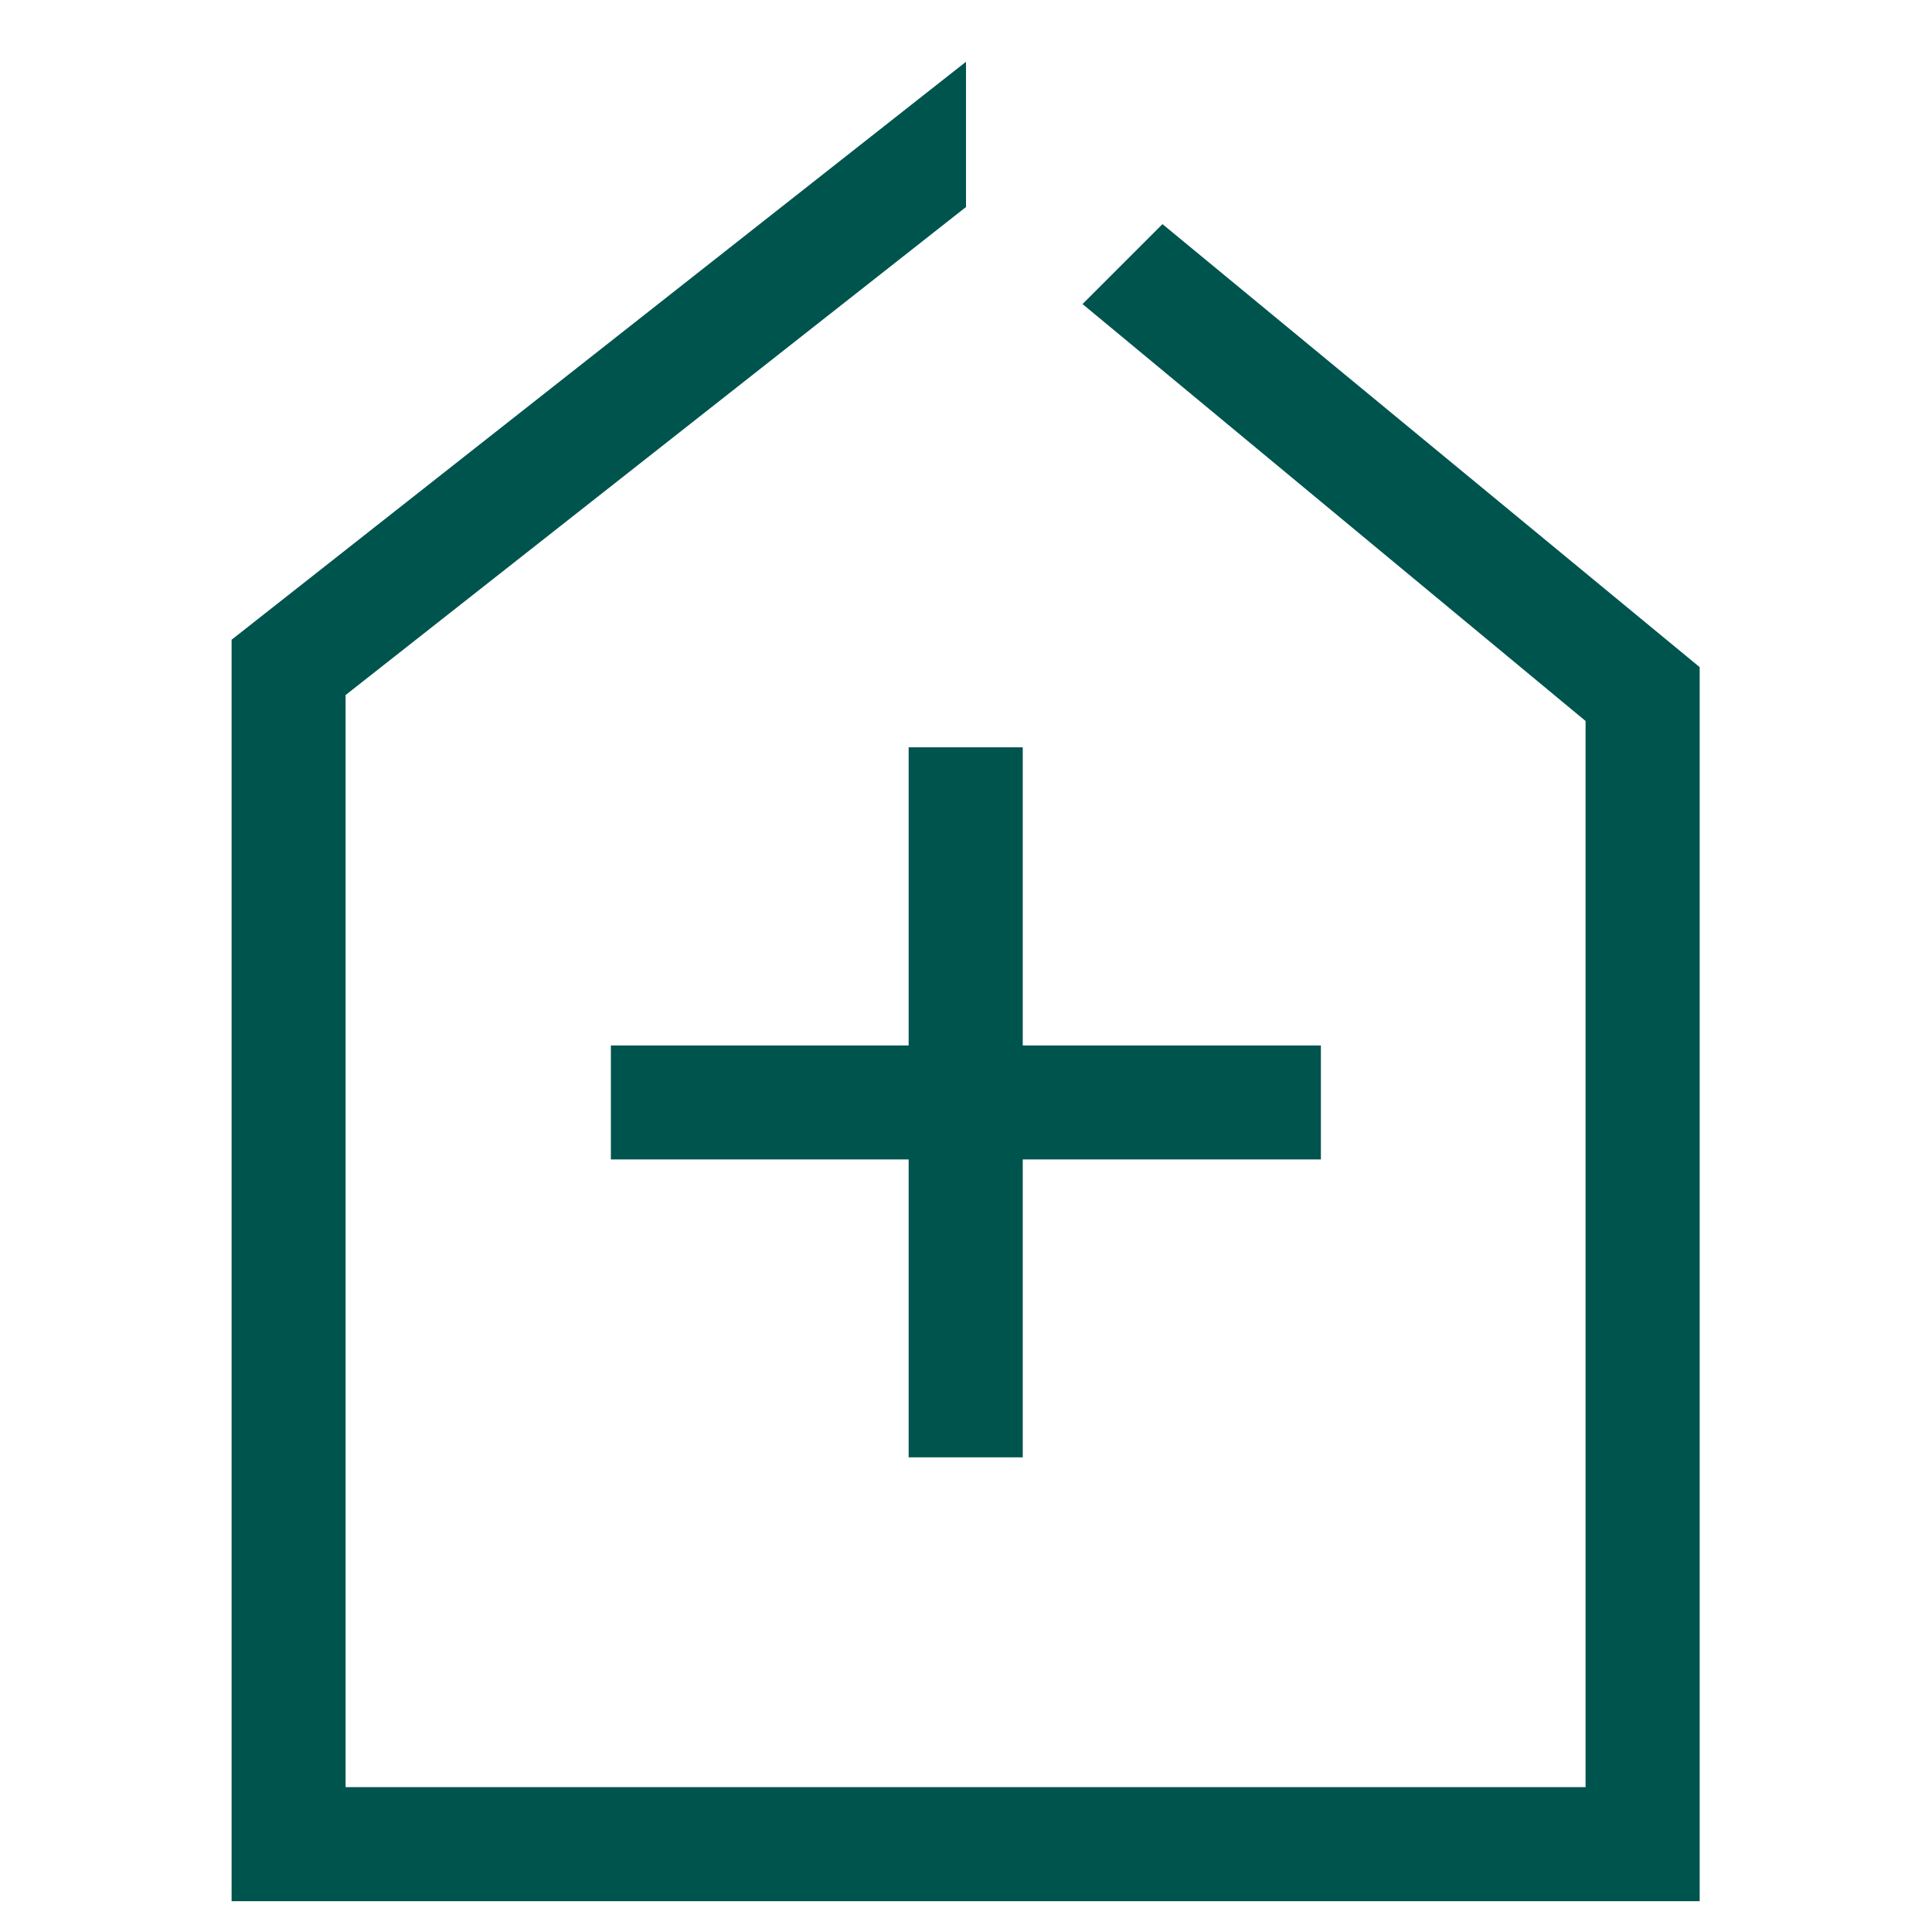
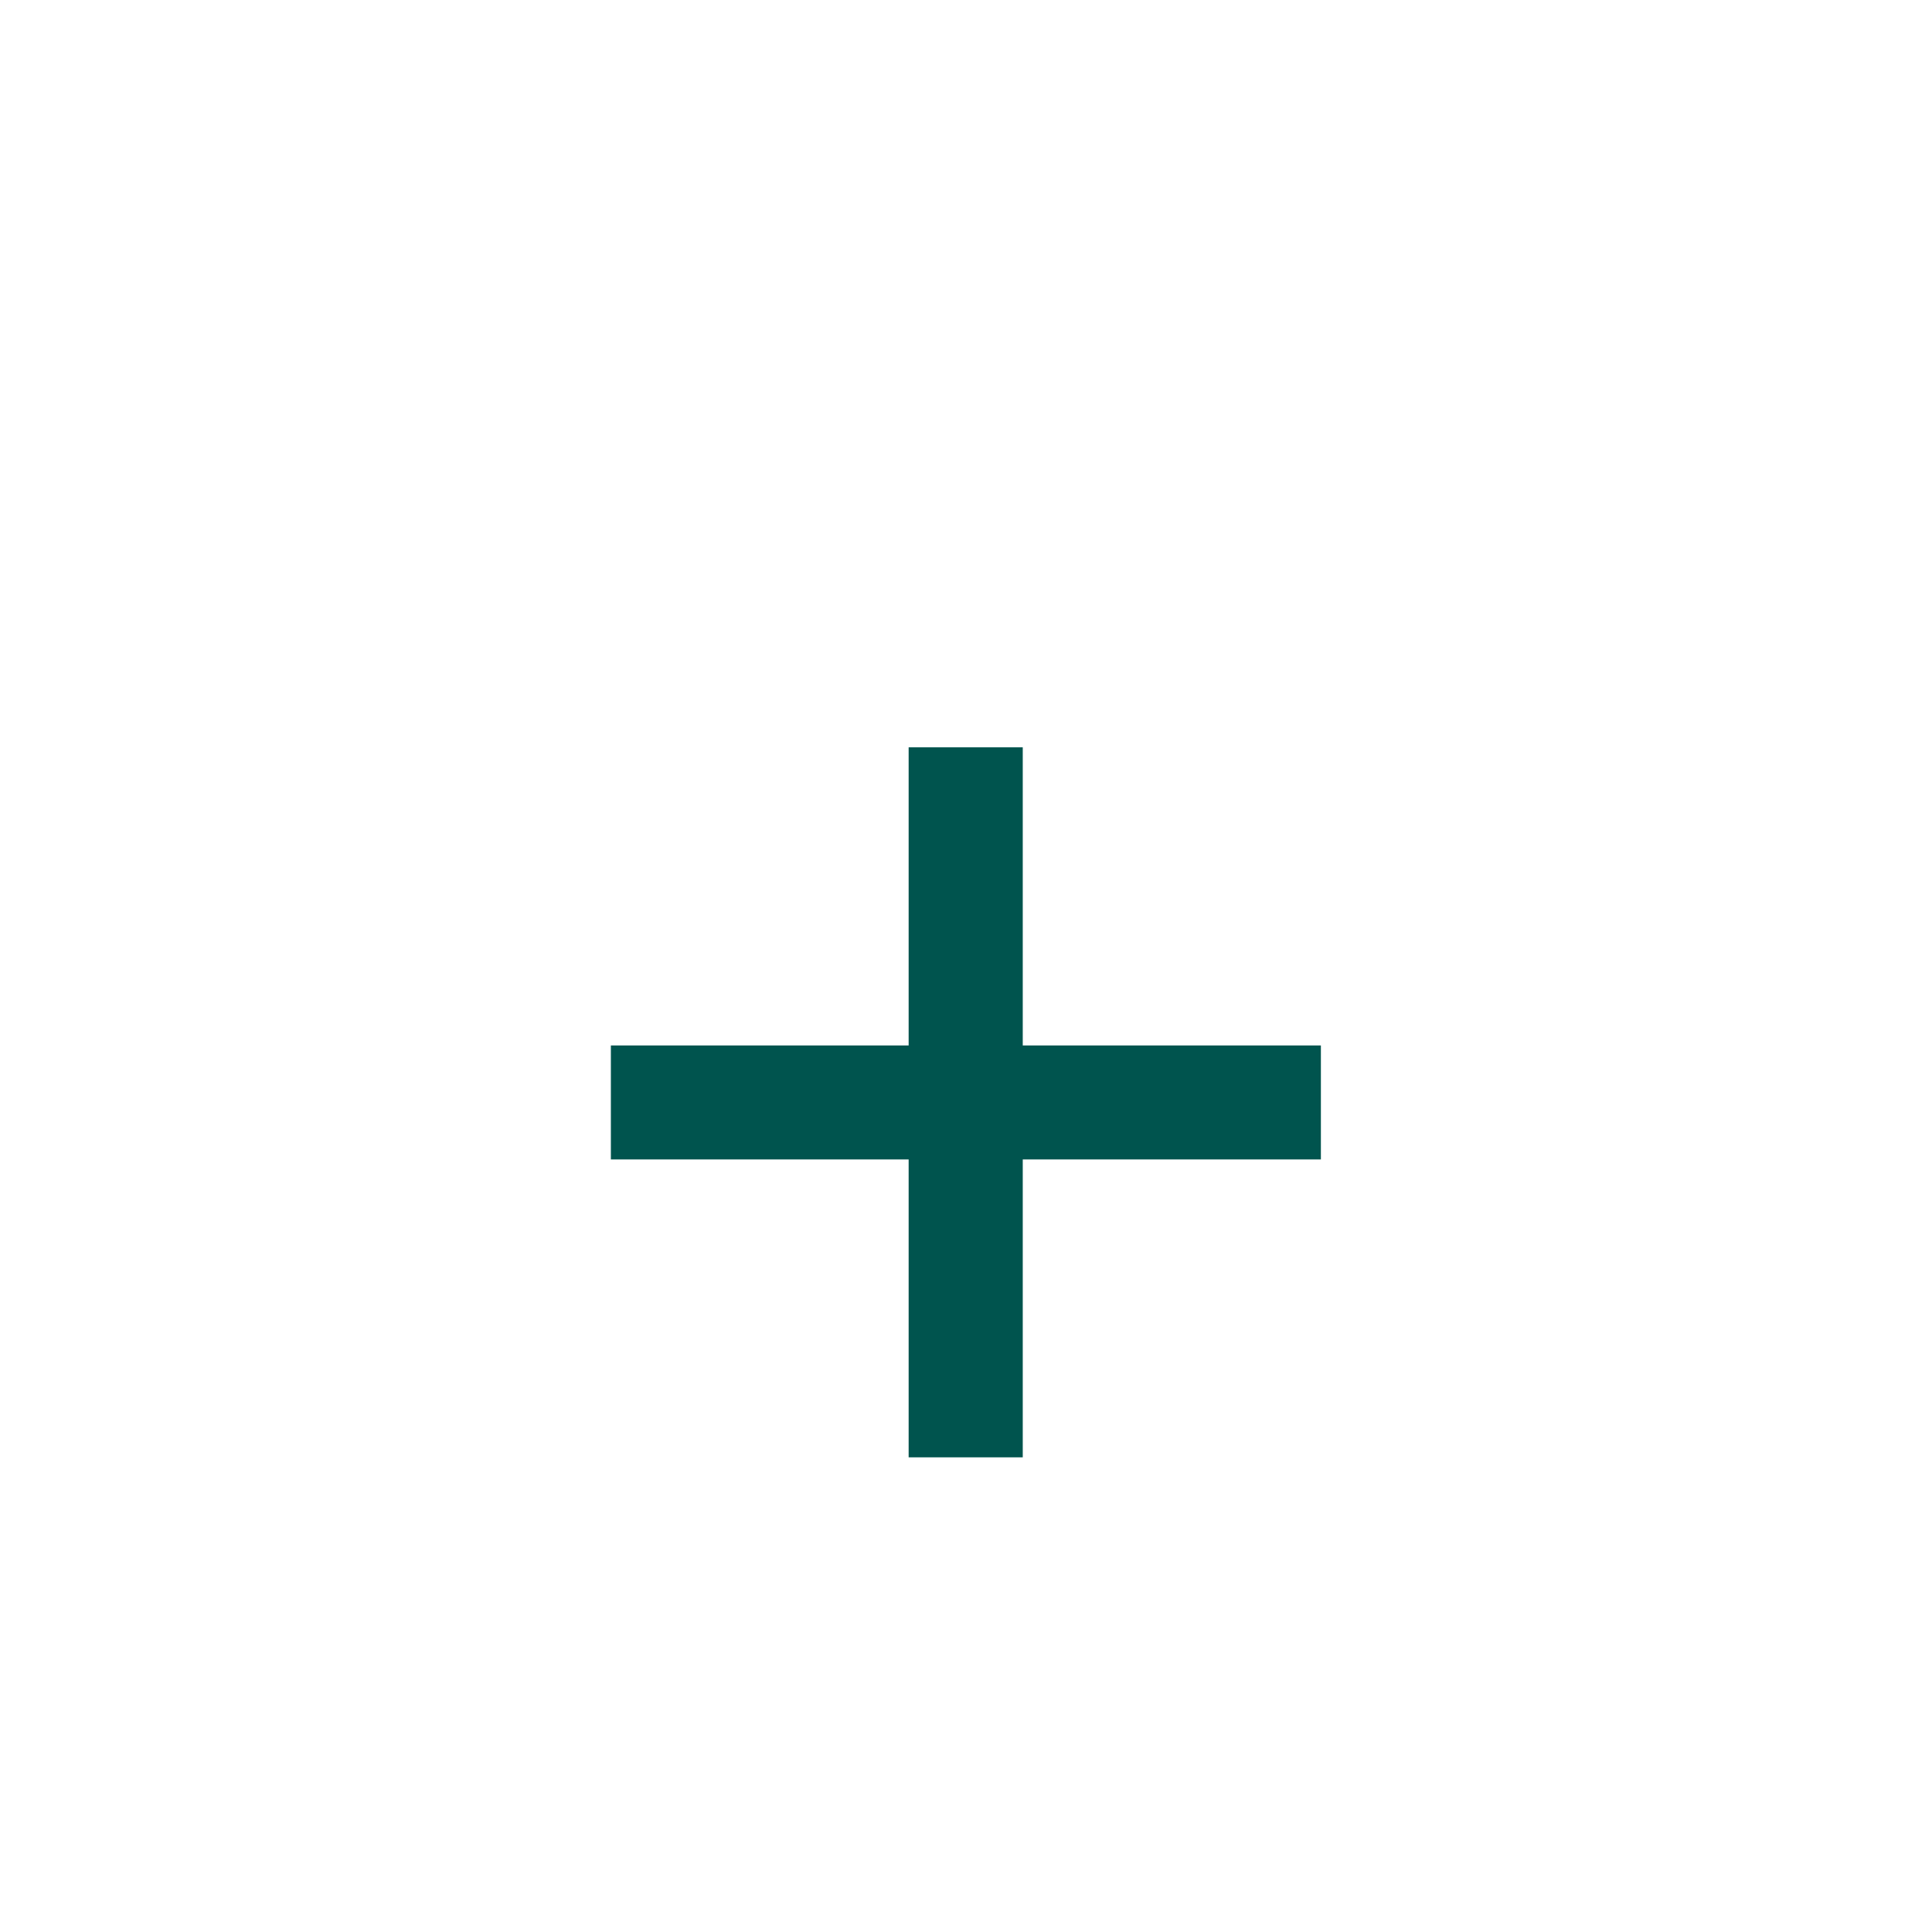
<svg xmlns="http://www.w3.org/2000/svg" width="16" height="16" viewBox="0 0 16 16" fill="none">
  <path d="M7.525 6.189V8.658H5.059V9.602H7.525V12.069H8.47V9.602H10.939V8.658H8.47V6.189H7.525Z" fill="#00544E" />
-   <path d="M9.627 1.856L8.965 2.518L13.131 5.971V14.8H2.862V5.756L7.998 1.716L8 1.718V0.516L7.998 0.513L1.918 5.298V15.745H14.076V5.525L9.627 1.856Z" fill="#00544E" />
</svg>